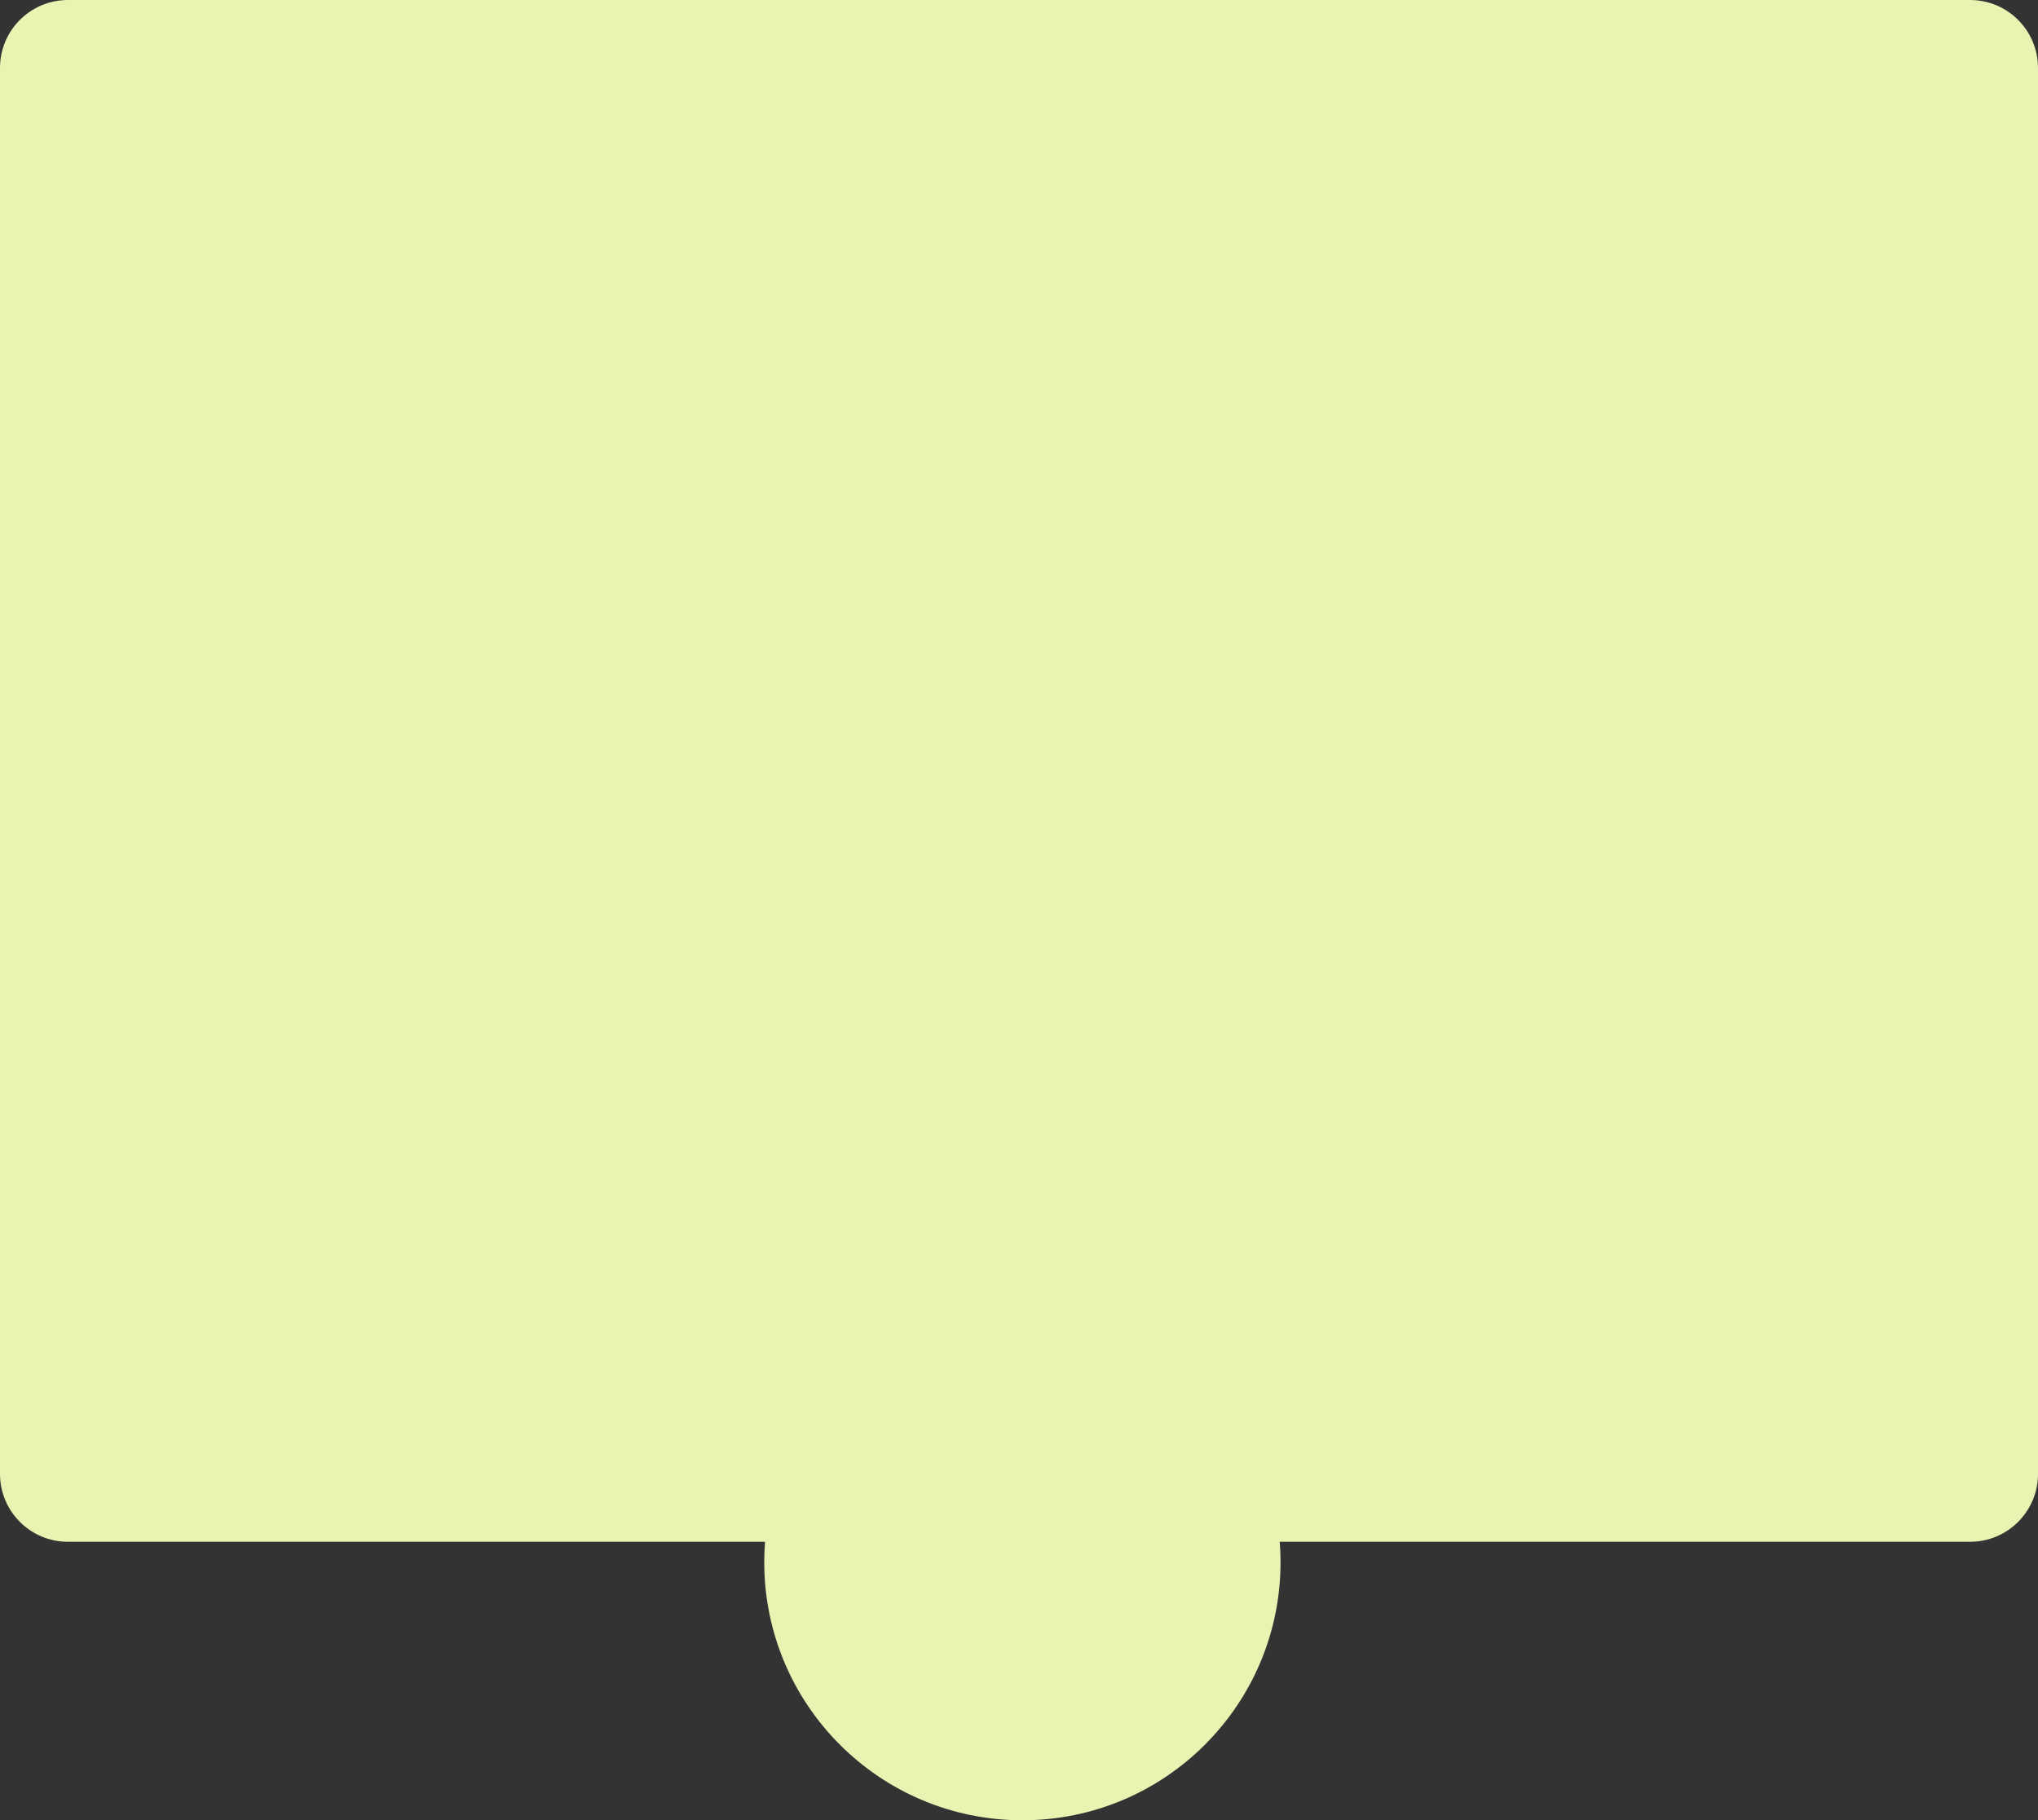
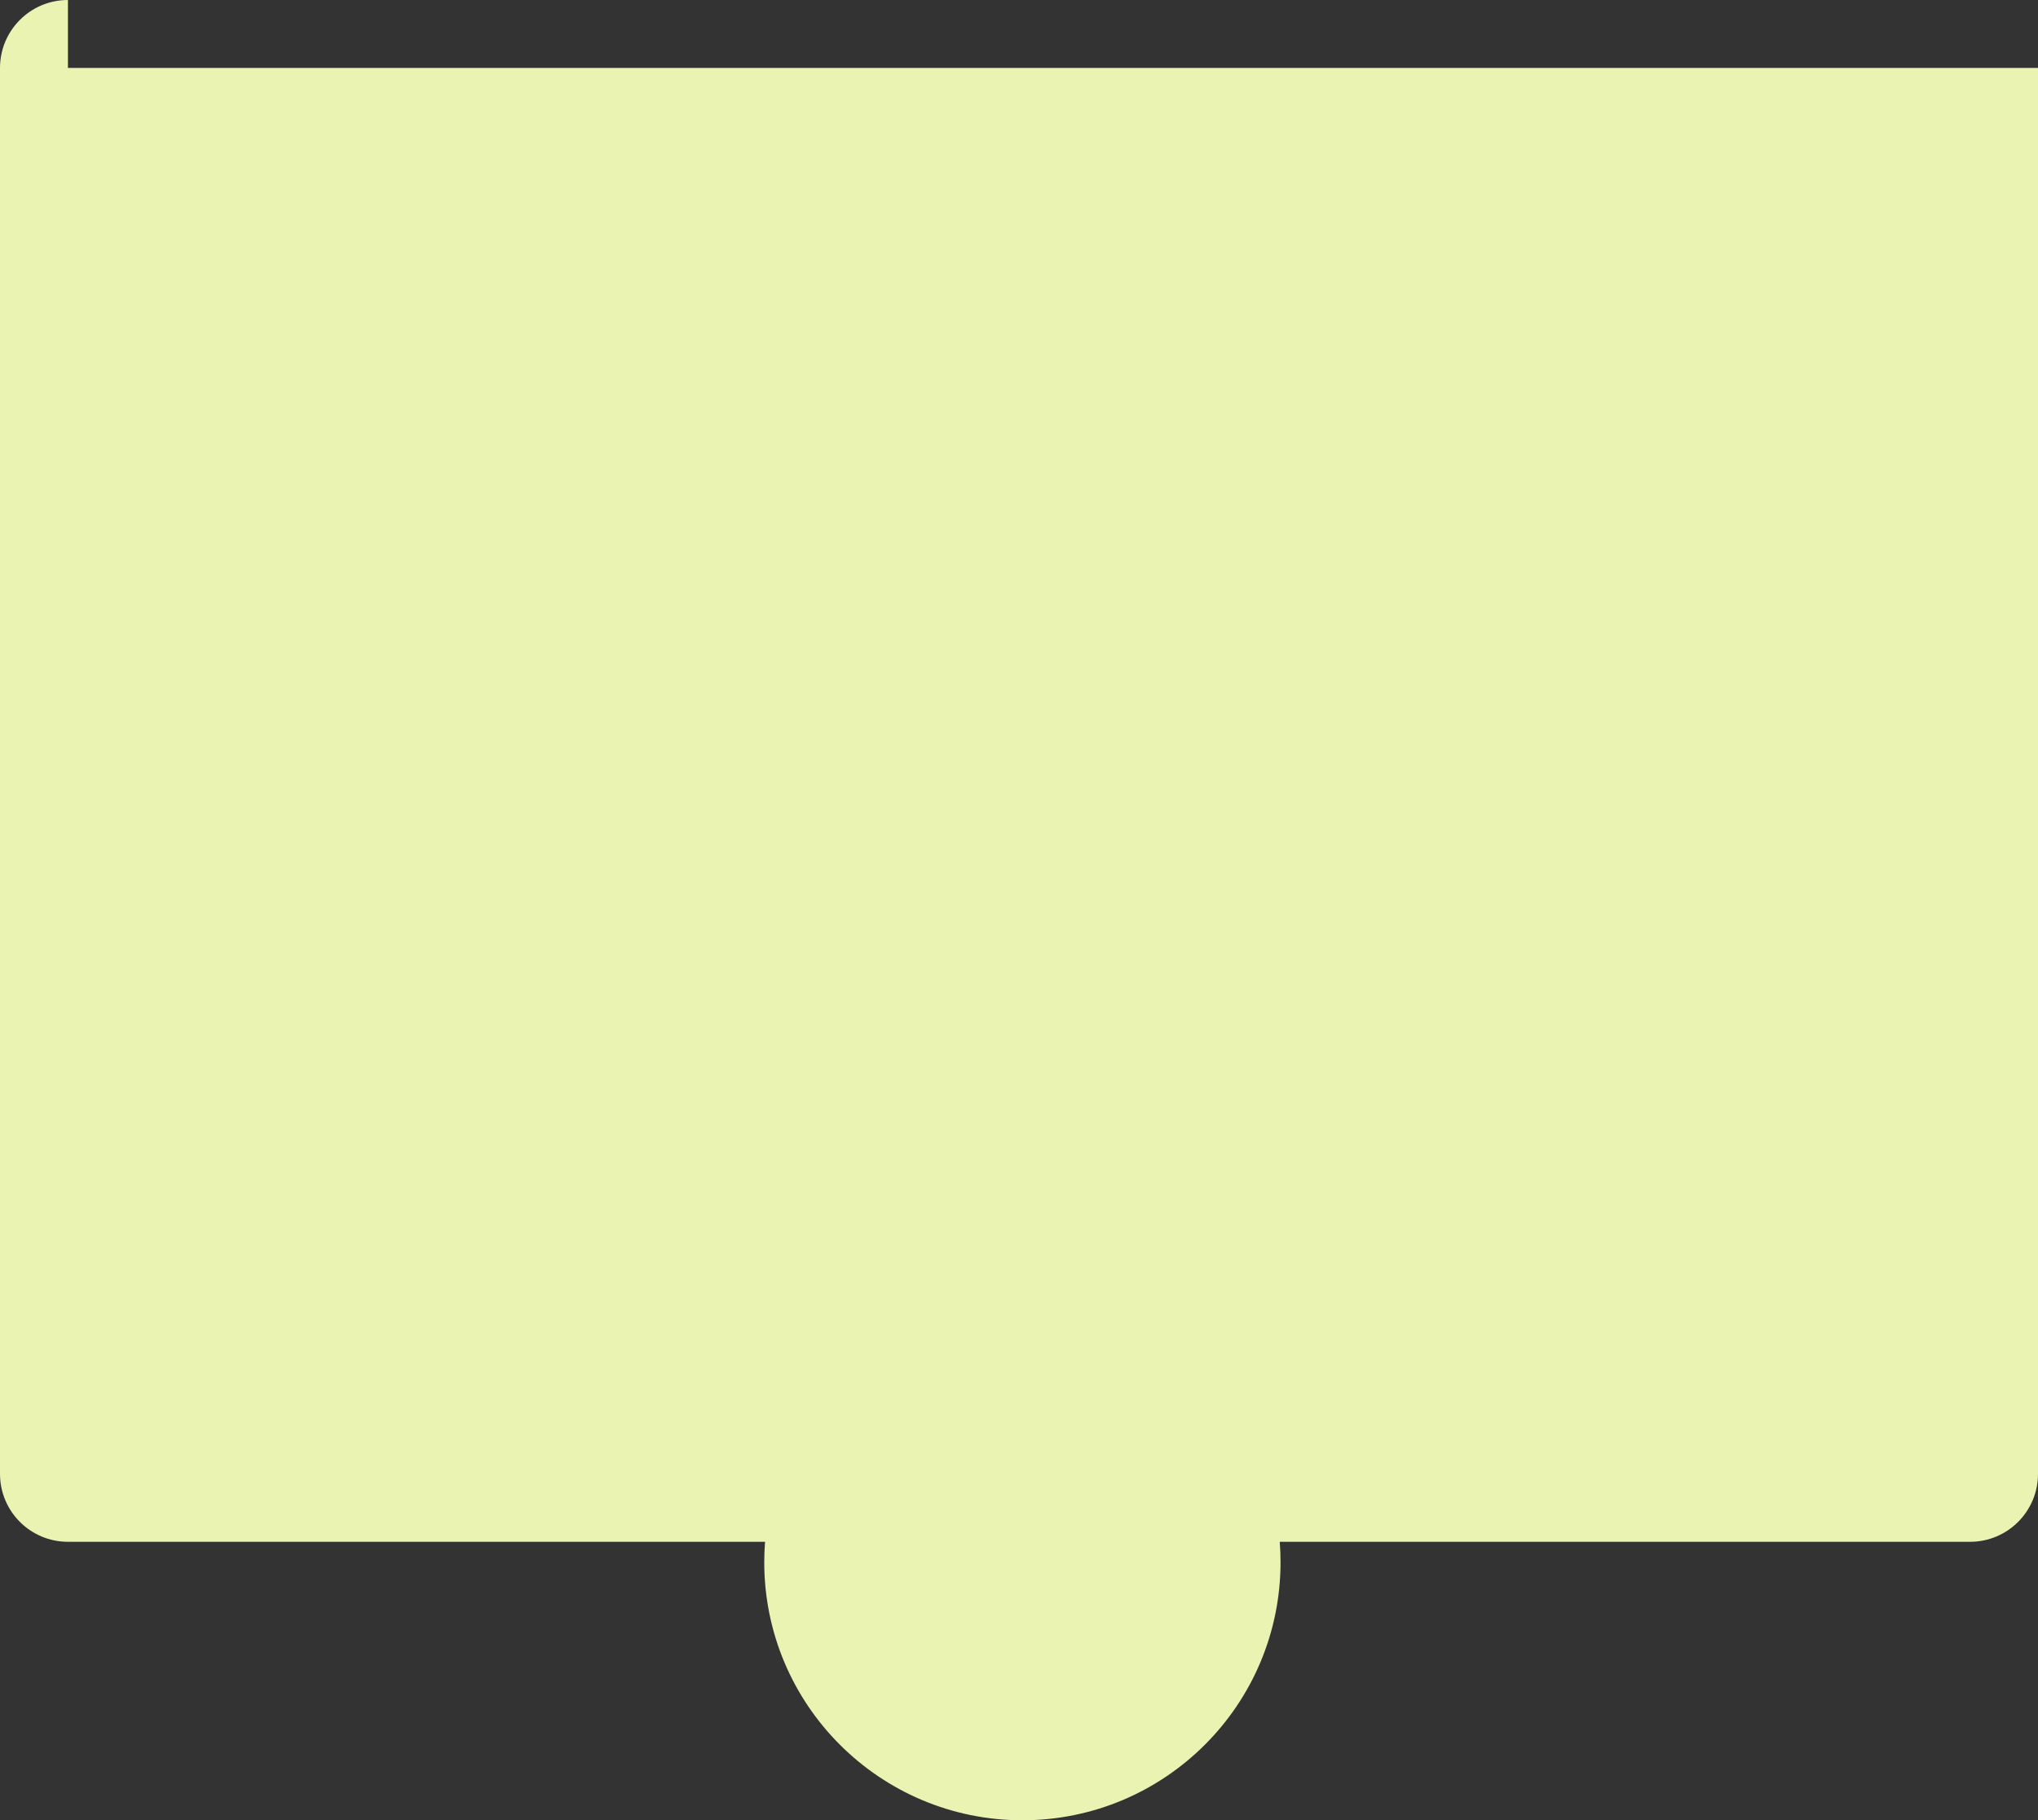
<svg xmlns="http://www.w3.org/2000/svg" width="300" height="268" viewBox="0 0 300 268" fill="none">
  <rect x="0" y="0" width="300" height="268" fill="#333333" stroke="none" />
-   <path fill-rule="evenodd" clip-rule="evenodd" d="M10 0C4.477 0 0 4.477 0 10V217C0 222.523 4.477 227 10 227H112.617C112.539 227.99 112.5 228.99 112.5 230C112.5 250.987 129.513 268 150.5 268C171.487 268 188.5 250.987 188.5 230C188.5 228.99 188.461 227.99 188.383 227H290C295.523 227 300 222.523 300 217V10C300 4.477 295.523 0 290 0H10Z" fill="#EAF3B2" />
+   <path fill-rule="evenodd" clip-rule="evenodd" d="M10 0C4.477 0 0 4.477 0 10V217C0 222.523 4.477 227 10 227H112.617C112.539 227.99 112.5 228.99 112.5 230C112.5 250.987 129.513 268 150.5 268C171.487 268 188.5 250.987 188.5 230C188.5 228.99 188.461 227.99 188.383 227H290C295.523 227 300 222.523 300 217V10H10Z" fill="#EAF3B2" />
</svg>